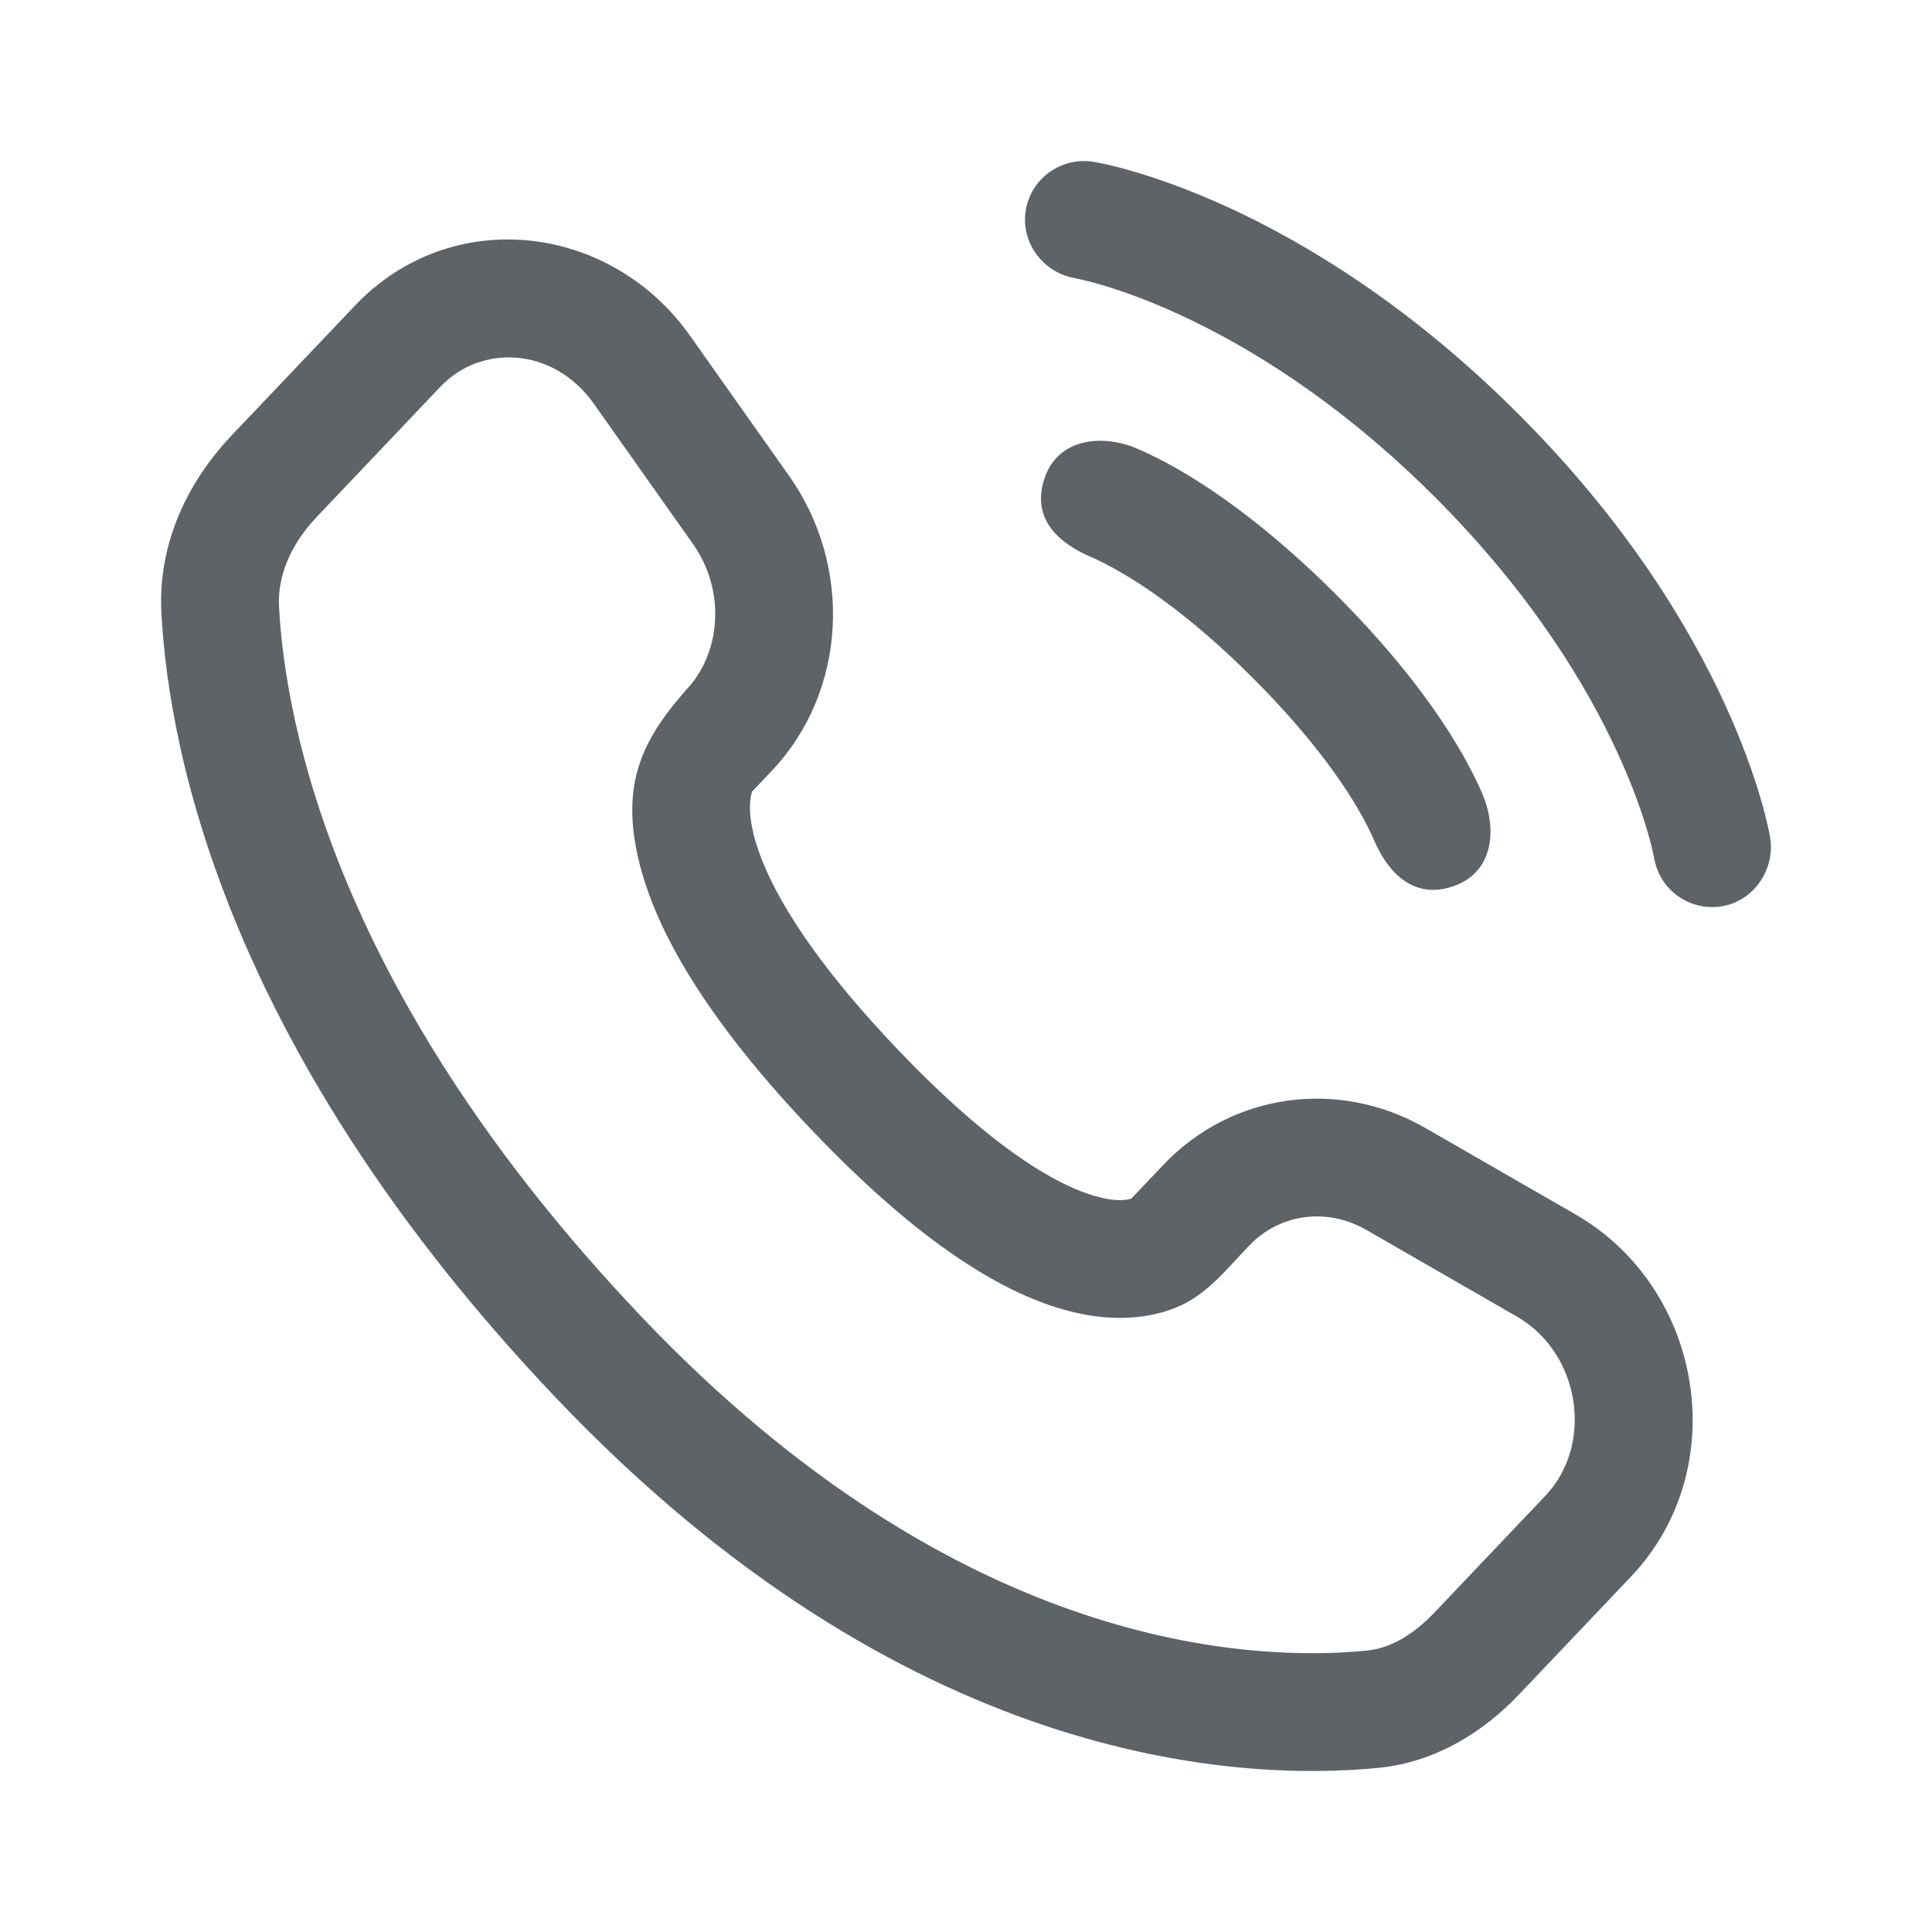
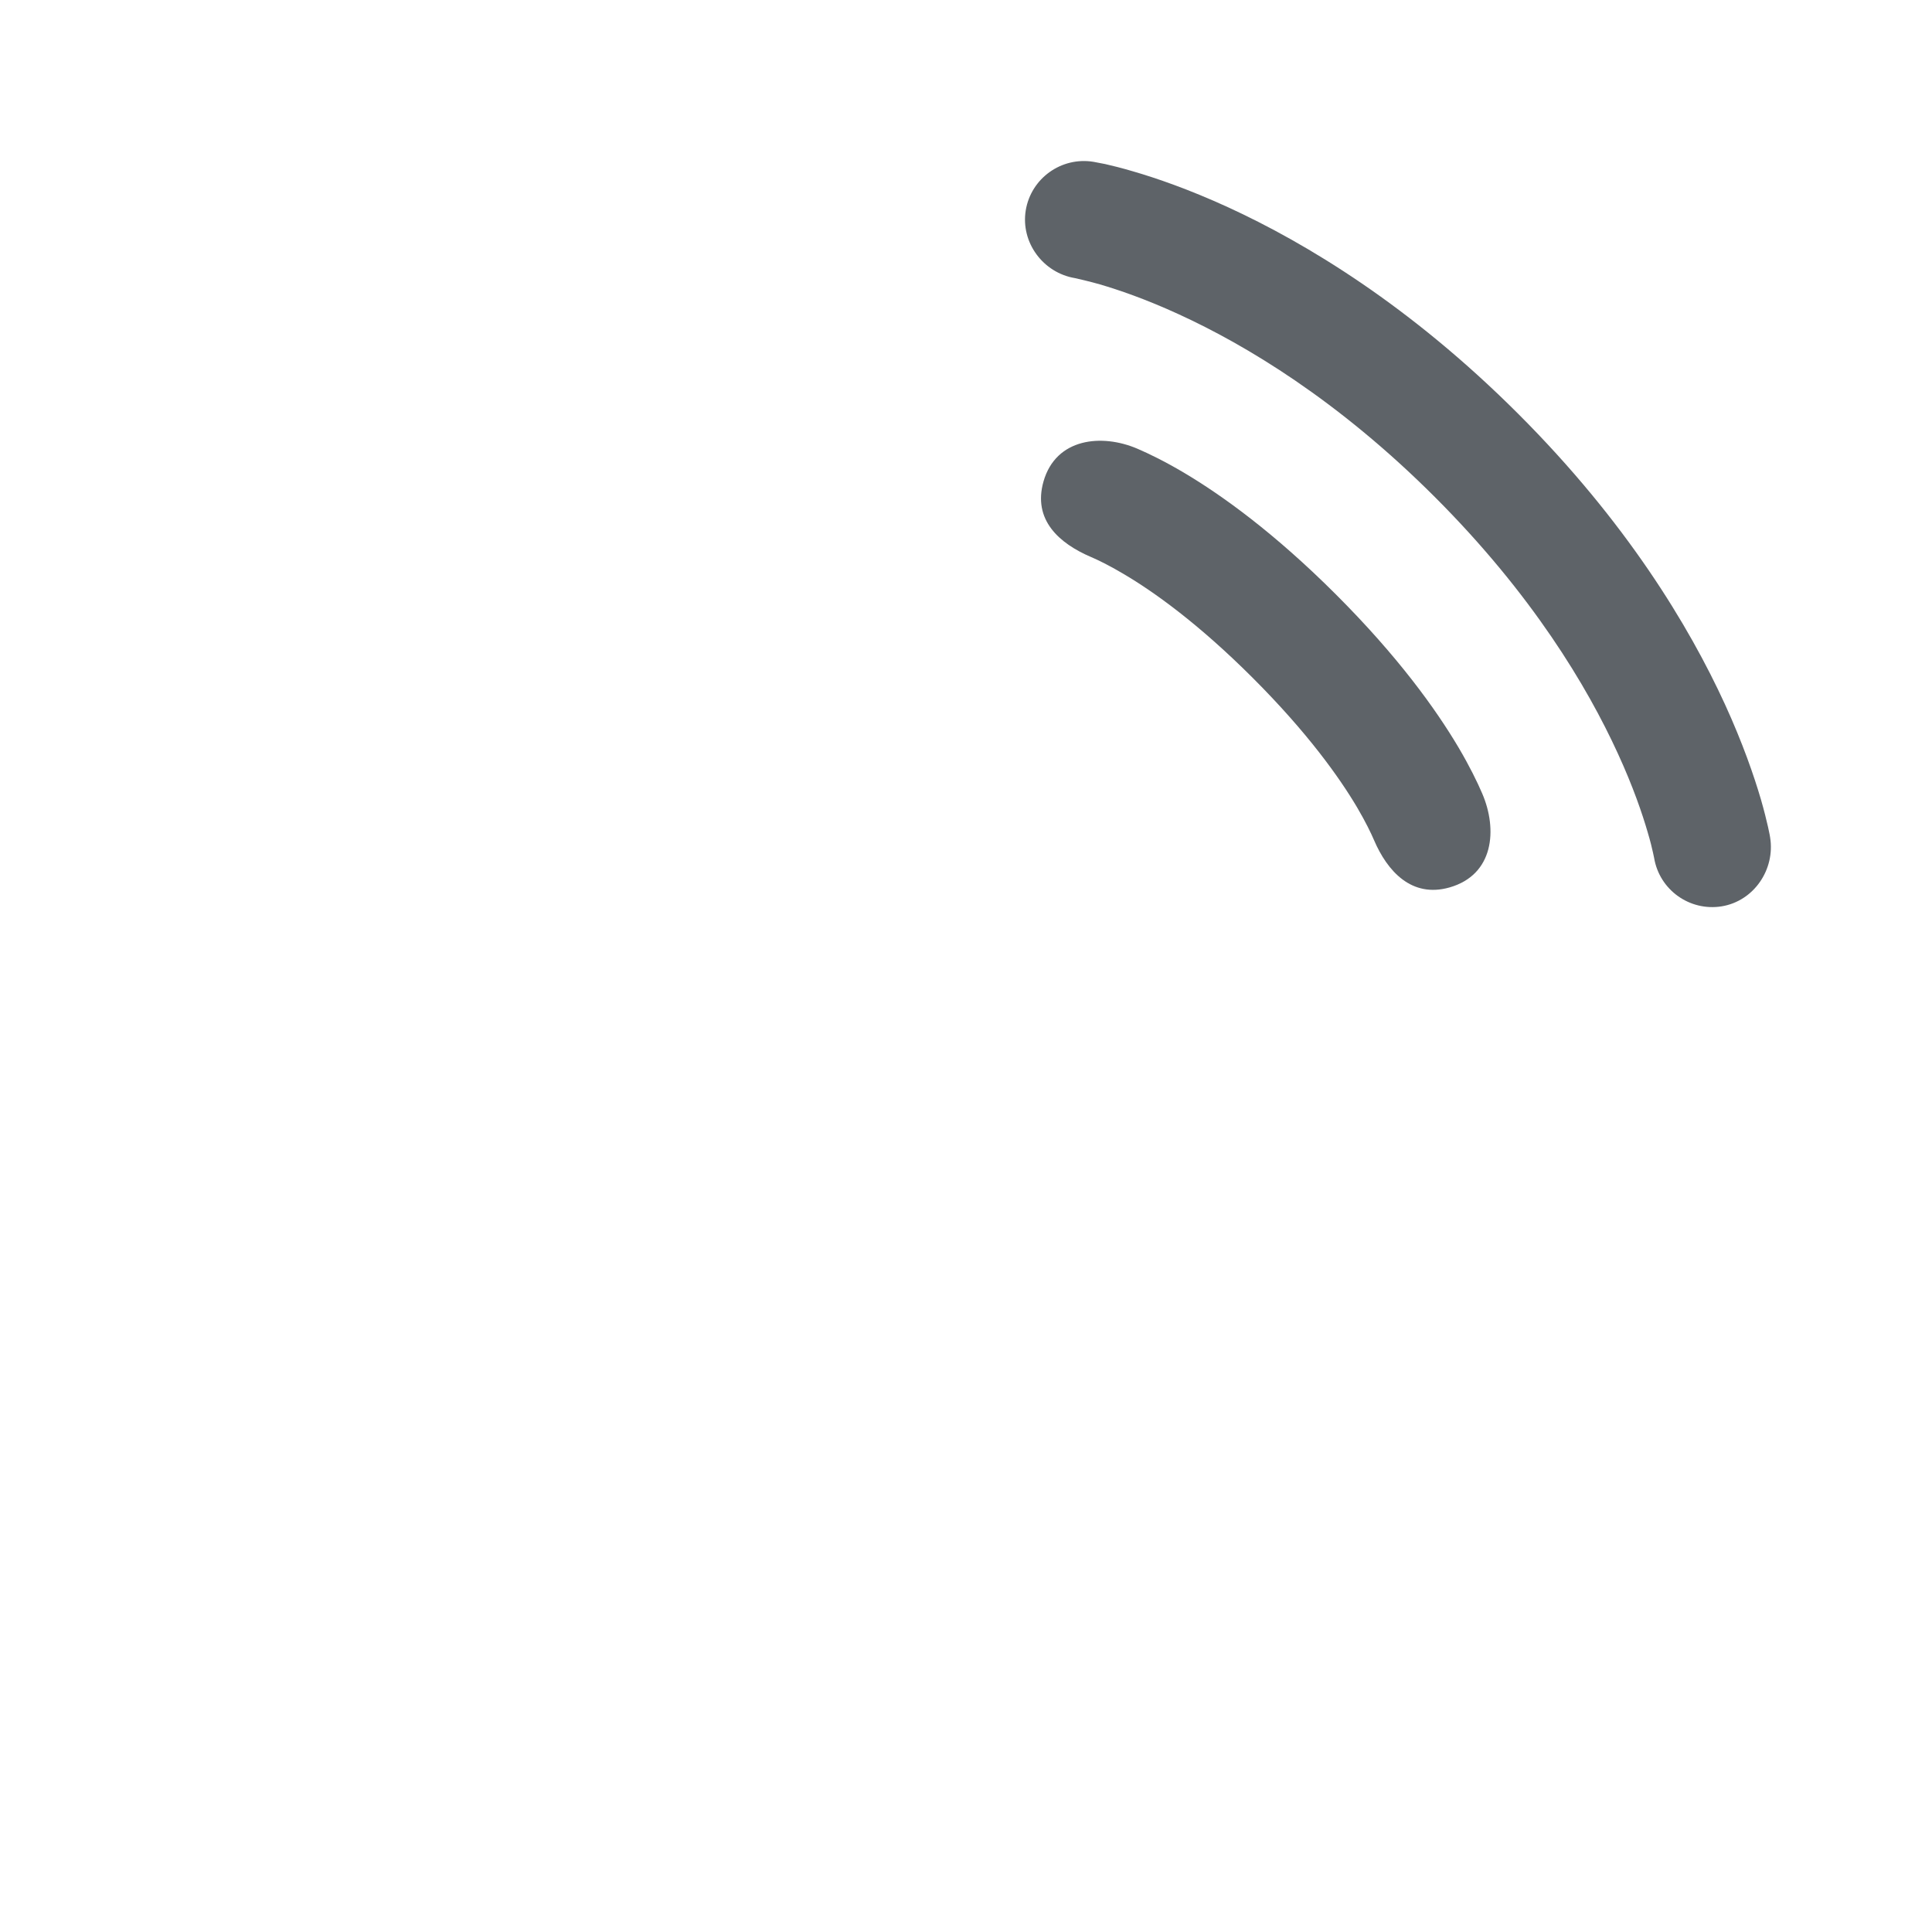
<svg xmlns="http://www.w3.org/2000/svg" width="24" height="24" viewBox="0 0 24 24" fill="none">
  <path d="M12.742 2.614C12.807 2.216 13.184 1.945 13.583 2.01C13.608 2.014 13.687 2.029 13.729 2.038C13.812 2.057 13.928 2.085 14.073 2.128C14.363 2.212 14.767 2.351 15.252 2.573C16.224 3.019 17.518 3.799 18.86 5.141C20.203 6.483 20.982 7.777 21.428 8.749C21.65 9.234 21.789 9.639 21.874 9.928C21.916 10.073 21.944 10.189 21.963 10.272C21.972 10.314 21.979 10.347 21.984 10.372L21.989 10.402C22.054 10.802 21.786 11.194 21.387 11.259C20.989 11.323 20.614 11.054 20.548 10.657C20.546 10.646 20.54 10.617 20.534 10.591C20.522 10.537 20.502 10.451 20.468 10.338C20.402 10.111 20.288 9.774 20.097 9.359C19.717 8.529 19.033 7.383 17.826 6.176C16.618 4.968 15.472 4.284 14.643 3.904C14.227 3.713 13.89 3.599 13.664 3.533C13.55 3.5 13.408 3.467 13.354 3.455C12.957 3.389 12.678 3.012 12.742 2.614Z" fill="#5E6368" />
-   <path fill-rule="evenodd" clip-rule="evenodd" d="M4.409 3.797C5.605 2.538 7.584 2.773 8.573 4.172L9.803 5.912C10.594 7.031 10.527 8.586 9.583 9.58L9.344 9.832L9.342 9.837C9.33 9.873 9.298 9.986 9.329 10.2C9.394 10.645 9.737 11.548 11.13 13.014C12.527 14.485 13.375 14.832 13.768 14.896C13.937 14.923 14.026 14.899 14.054 14.889L14.453 14.469C15.305 13.572 16.634 13.395 17.706 14.012L19.57 15.085C21.163 16.002 21.534 18.245 20.261 19.585L18.875 21.044C18.442 21.5 17.852 21.889 17.123 21.961C15.344 22.136 11.222 21.907 6.9 17.358C2.868 13.112 2.102 9.42 2.005 7.616C1.957 6.724 2.355 5.96 2.877 5.409L4.409 3.797ZM5.47 4.805C5.98 4.268 6.878 4.31 7.378 5.017L8.608 6.757C9.02 7.34 8.957 8.115 8.522 8.572C8.025 9.134 7.767 9.636 7.881 10.412C8.009 11.283 8.579 12.453 10.069 14.022C11.555 15.586 12.677 16.201 13.533 16.34C13.972 16.411 14.328 16.354 14.597 16.248C14.987 16.094 15.231 15.772 15.514 15.477C15.89 15.081 16.476 14.992 16.976 15.28L18.84 16.353C19.641 16.814 19.797 17.948 19.2 18.578L17.814 20.037C17.541 20.323 17.256 20.477 16.98 20.504C15.58 20.642 11.927 20.524 7.962 16.35C4.18 12.369 3.546 9.01 3.466 7.537C3.446 7.148 3.615 6.757 3.939 6.417L5.47 4.805Z" fill="#5E6368" />
  <path d="M14.129 5.574C14.271 5.635 14.465 5.729 14.704 5.87C15.181 6.153 15.833 6.622 16.599 7.388C17.365 8.154 17.834 8.806 18.117 9.283C18.258 9.522 18.352 9.716 18.413 9.858C18.604 10.303 18.559 10.866 18.007 11.024C17.536 11.158 17.234 10.823 17.068 10.435C17.032 10.351 16.966 10.213 16.858 10.029C16.64 9.661 16.247 9.106 15.564 8.423C14.881 7.74 14.326 7.347 13.958 7.13C13.774 7.021 13.637 6.955 13.552 6.919C13.16 6.751 12.826 6.461 12.963 5.98C13.118 5.44 13.688 5.385 14.129 5.574Z" fill="#5E6368" />
</svg>